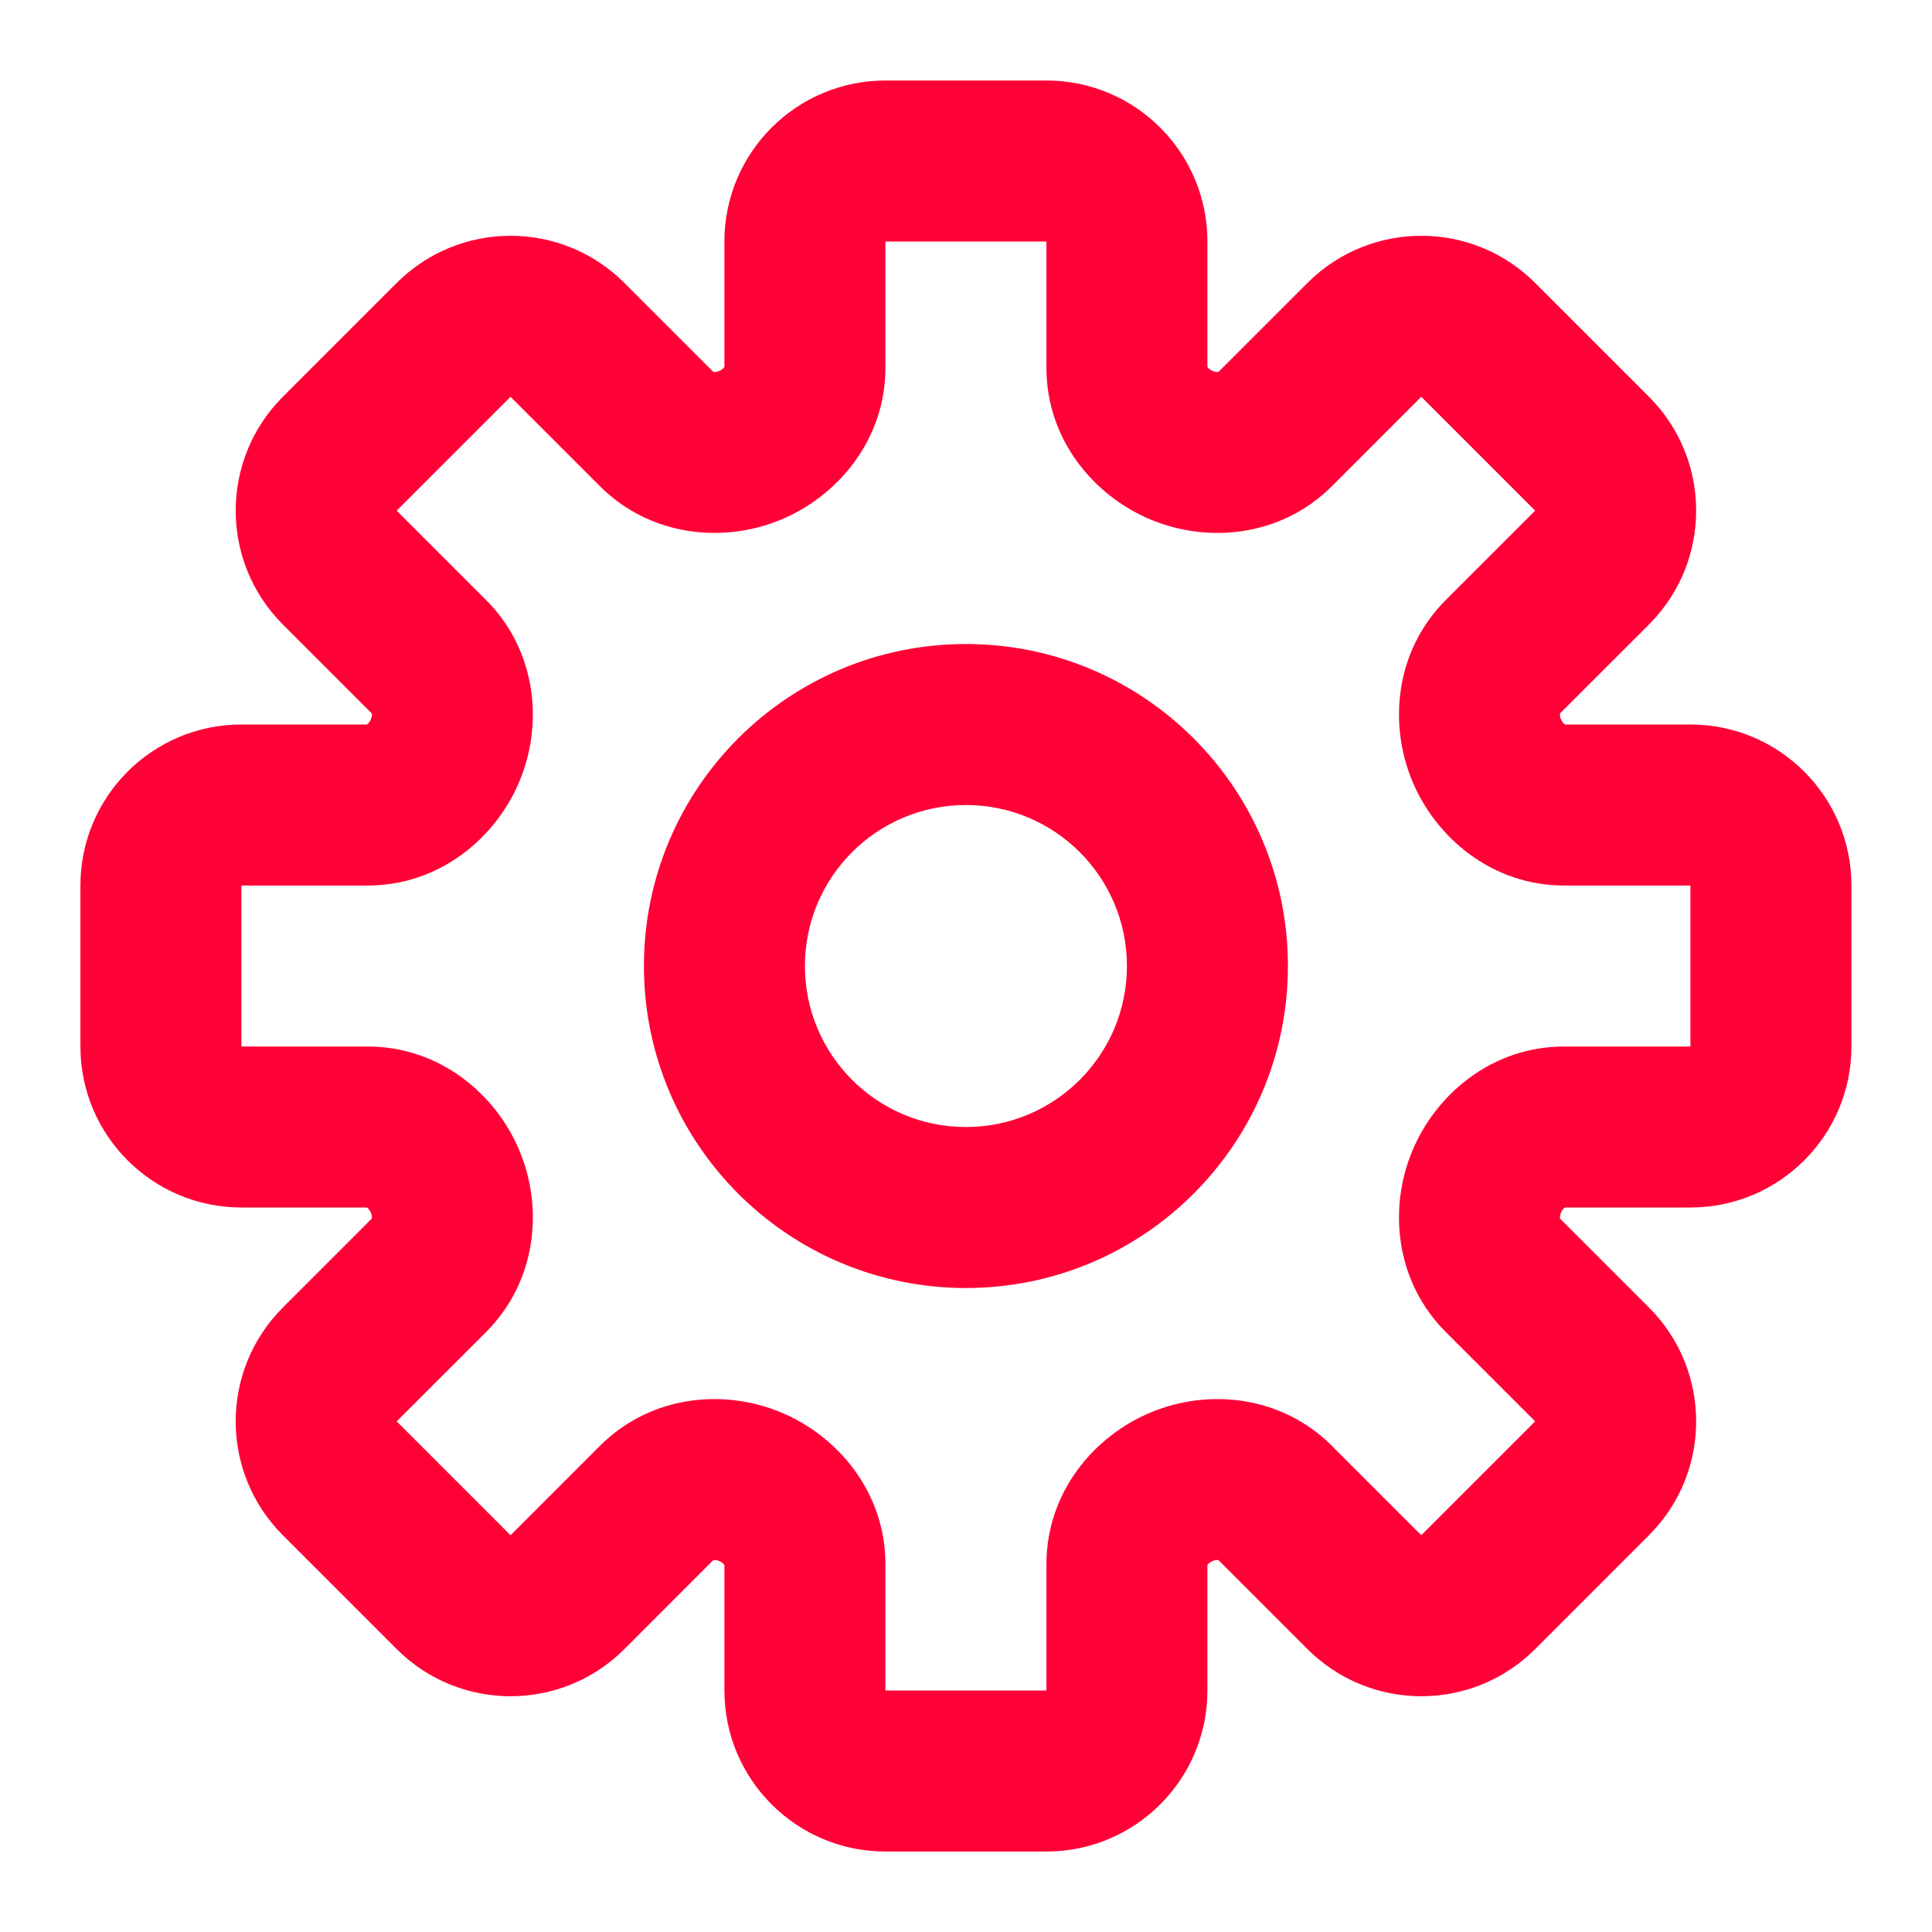
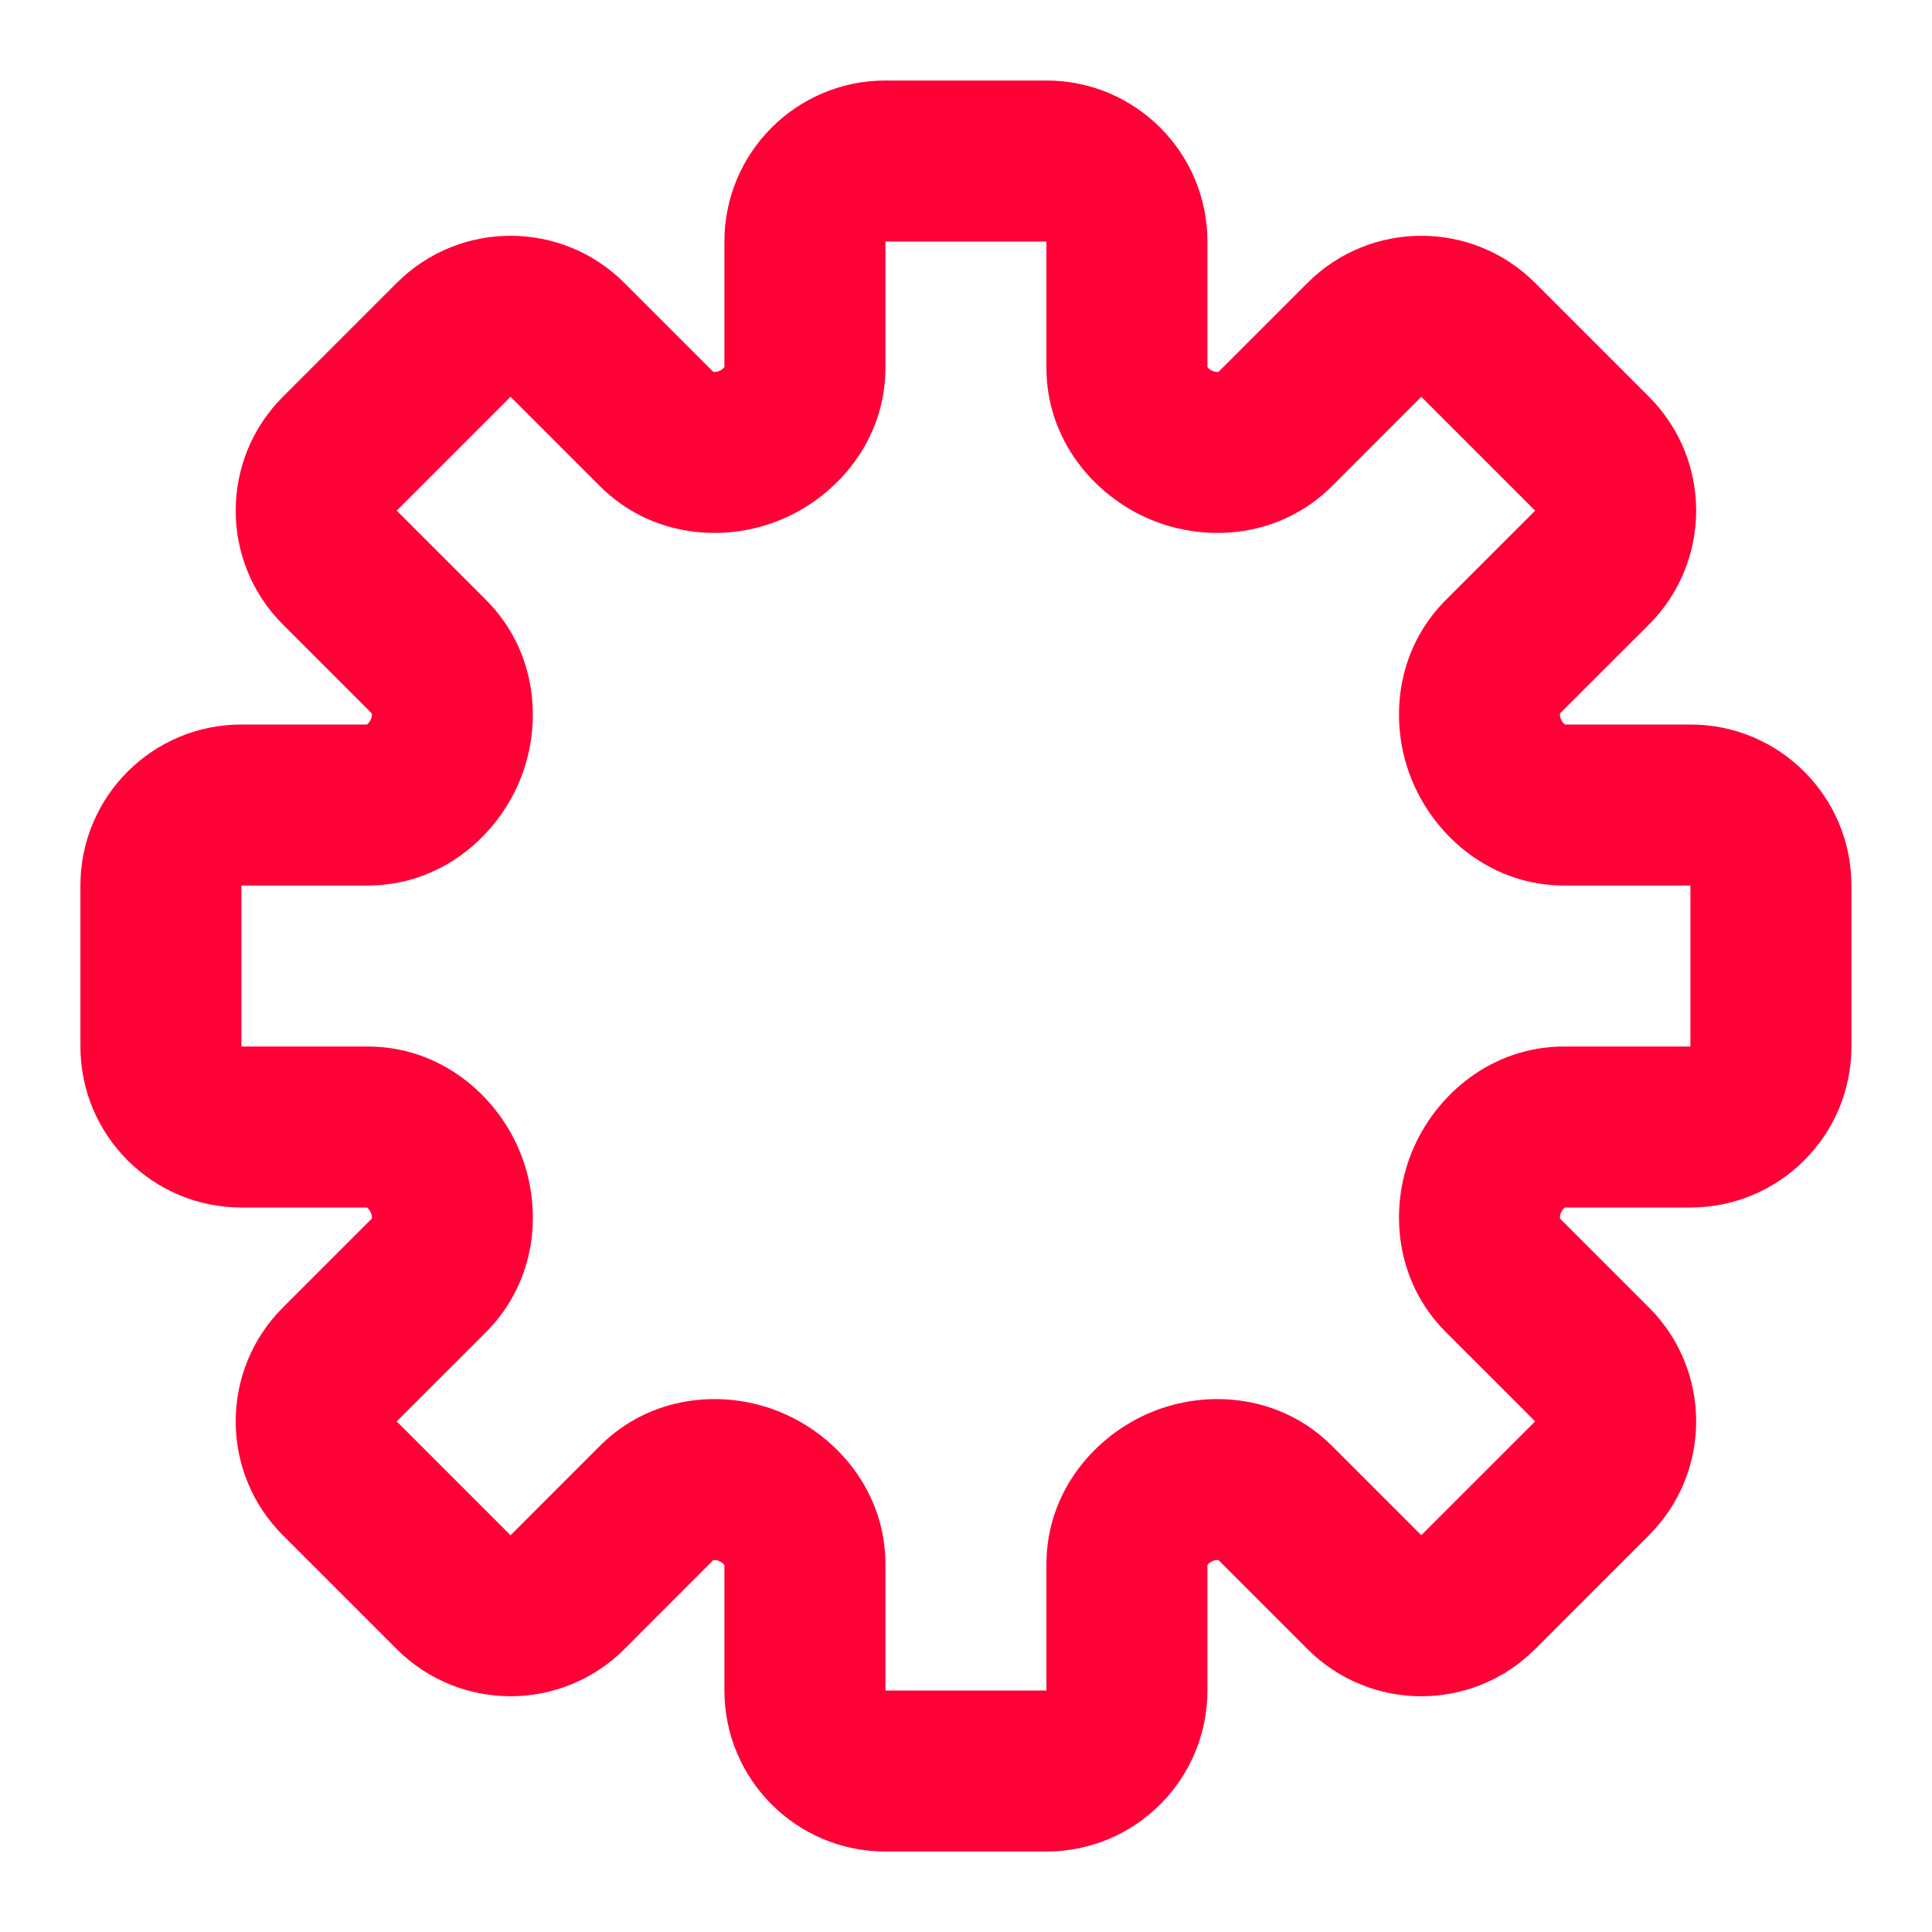
<svg xmlns="http://www.w3.org/2000/svg" width="64" height="64" viewBox="0 0 64 64" fill="none">
-   <path fill-rule="evenodd" clip-rule="evenodd" d="M42.664 32C42.664 37.891 37.888 42.667 31.997 42.667C26.106 42.667 21.331 37.891 21.331 32C21.331 26.109 26.106 21.334 31.997 21.334C37.888 21.334 42.664 26.109 42.664 32ZM37.331 32C37.331 34.946 34.943 37.334 31.997 37.334C29.052 37.334 26.664 34.946 26.664 32C26.664 29.055 29.052 26.667 31.997 26.667C34.943 26.667 37.331 29.055 37.331 32Z" fill="#FF0037" />
  <path fill-rule="evenodd" clip-rule="evenodd" d="M29.331 2.667C26.385 2.667 23.997 5.055 23.997 8V12.157L23.992 12.165C23.965 12.202 23.908 12.255 23.822 12.29C23.74 12.325 23.671 12.325 23.637 12.32L23.629 12.318L20.684 9.373C18.601 7.29 15.224 7.29 13.141 9.373L9.37 13.144C7.287 15.227 7.287 18.604 9.37 20.687L12.315 23.632L12.317 23.64C12.322 23.674 12.322 23.743 12.287 23.825C12.252 23.911 12.199 23.968 12.163 23.994L12.154 24H7.997C5.052 24 2.664 26.388 2.664 29.334V34.667C2.664 37.612 5.052 40 7.997 40H12.154L12.163 40.006C12.199 40.032 12.252 40.09 12.287 40.175C12.322 40.258 12.322 40.327 12.317 40.361L12.315 40.369L9.37 43.314C7.287 45.397 7.287 48.774 9.37 50.857L13.141 54.628C15.224 56.711 18.601 56.711 20.684 54.628L23.629 51.682L23.637 51.681C23.671 51.675 23.74 51.676 23.822 51.71C23.908 51.746 23.965 51.799 23.992 51.835L23.997 51.844V56C23.997 58.946 26.385 61.334 29.331 61.334H34.664C37.61 61.334 39.997 58.946 39.997 56V51.844L40.003 51.835C40.029 51.799 40.087 51.746 40.172 51.71C40.255 51.676 40.323 51.675 40.358 51.681L40.366 51.682L43.311 54.628C45.394 56.711 48.771 56.711 50.854 54.628L54.625 50.856C56.708 48.774 56.708 45.397 54.625 43.314L51.679 40.369L51.678 40.361C51.672 40.326 51.673 40.258 51.708 40.175C51.743 40.09 51.796 40.032 51.832 40.006L51.841 40H55.997C58.943 40 61.331 37.612 61.331 34.667V29.334C61.331 26.388 58.943 24 55.997 24H51.841L51.832 23.994C51.796 23.968 51.743 23.911 51.708 23.825C51.673 23.743 51.672 23.674 51.678 23.64L51.679 23.632L54.625 20.687C56.708 18.604 56.708 15.227 54.625 13.144L50.854 9.373C48.771 7.29 45.394 7.29 43.311 9.373L40.366 12.318L40.358 12.32C40.324 12.325 40.255 12.325 40.173 12.29C40.087 12.255 40.029 12.202 40.003 12.165L39.997 12.157V8C39.997 5.055 37.61 2.667 34.664 2.667H29.331ZM29.331 8H34.664V12.184C34.664 14.565 36.238 16.432 38.127 17.216C40.039 18.009 42.452 17.774 44.124 16.103L47.082 13.144L50.854 16.916L47.895 19.874C46.223 21.546 45.988 23.959 46.782 25.87C47.566 27.759 49.432 29.334 51.814 29.334H55.997V34.667H51.814C49.432 34.667 47.566 36.241 46.782 38.13C45.988 40.042 46.223 42.455 47.895 44.127L50.854 47.085L47.082 50.856L44.124 47.898C42.452 46.226 40.039 45.991 38.127 46.785C36.238 47.569 34.664 49.435 34.664 51.817V56H29.331V51.817C29.331 49.435 27.756 47.569 25.867 46.785C23.956 45.991 21.543 46.226 19.871 47.898L16.913 50.857L13.141 47.085L16.1 44.127C17.771 42.455 18.007 40.042 17.213 38.13C16.429 36.241 14.562 34.667 12.181 34.667H7.997V29.334H12.181C14.562 29.334 16.429 27.759 17.213 25.87C18.006 23.959 17.771 21.546 16.1 19.874L13.141 16.915L16.912 13.144L19.871 16.103C21.543 17.774 23.956 18.009 25.867 17.216C27.756 16.432 29.331 14.565 29.331 12.184V8Z" fill="#FF0037" />
</svg>